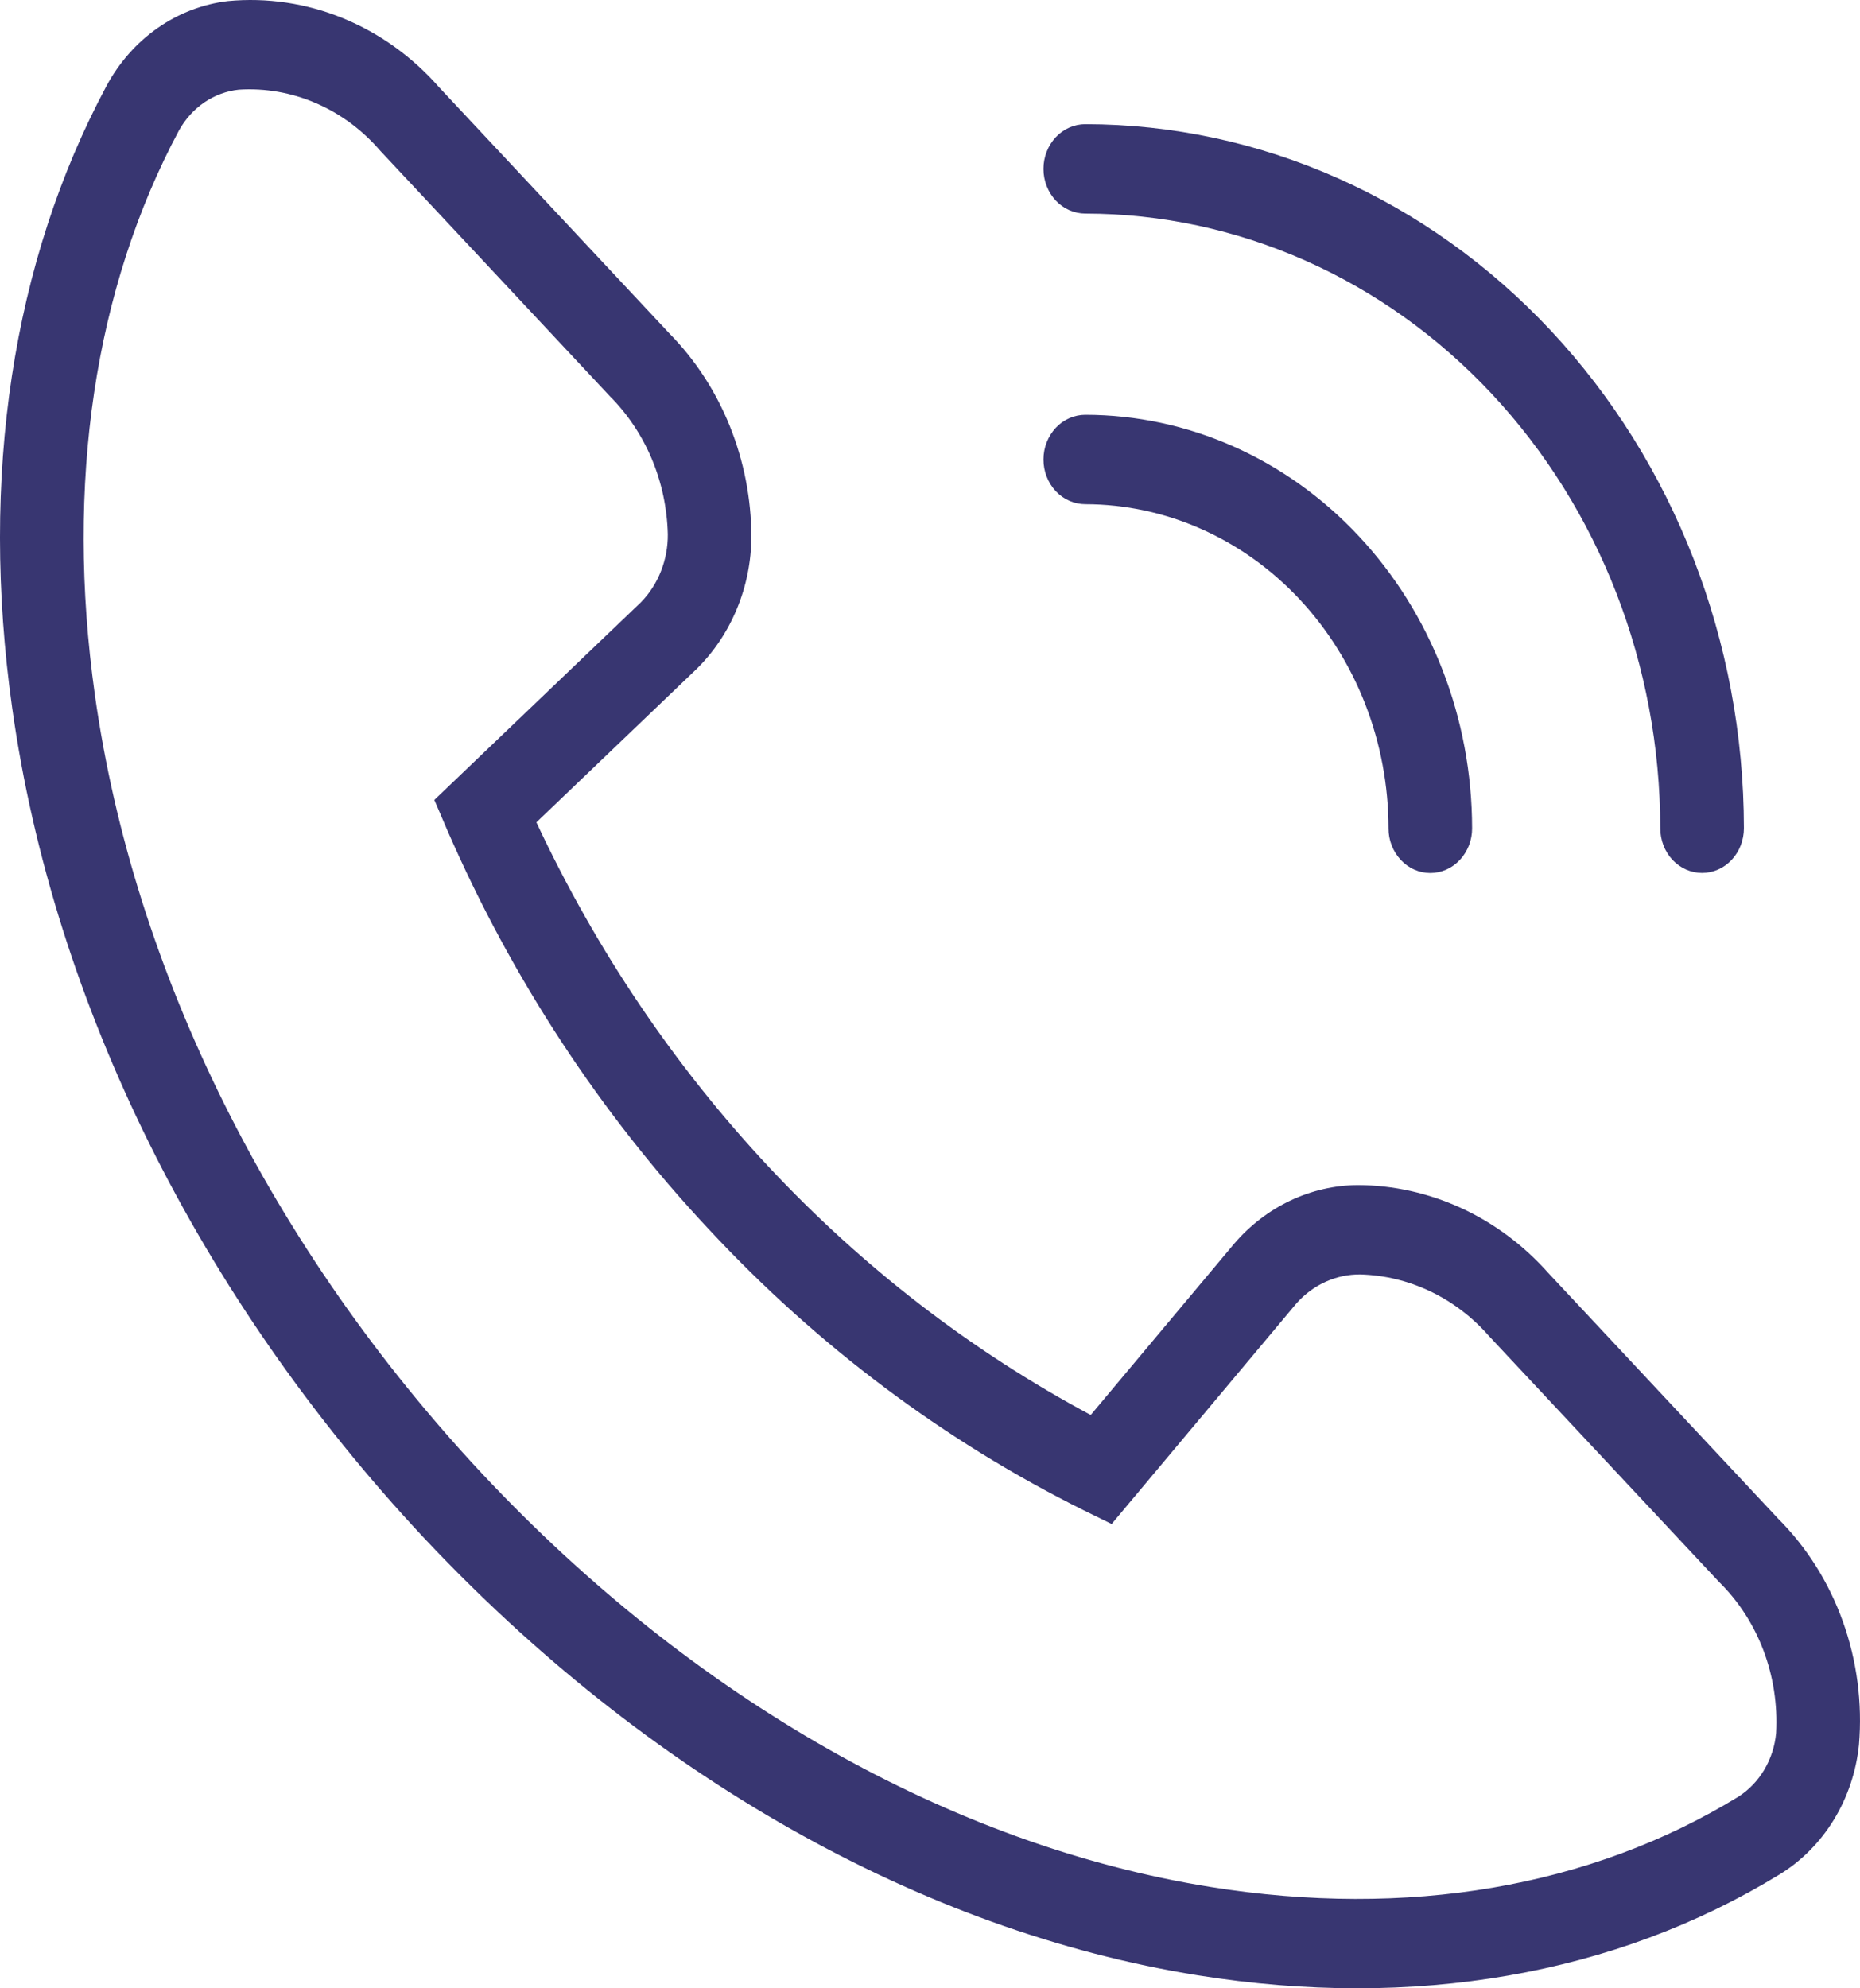
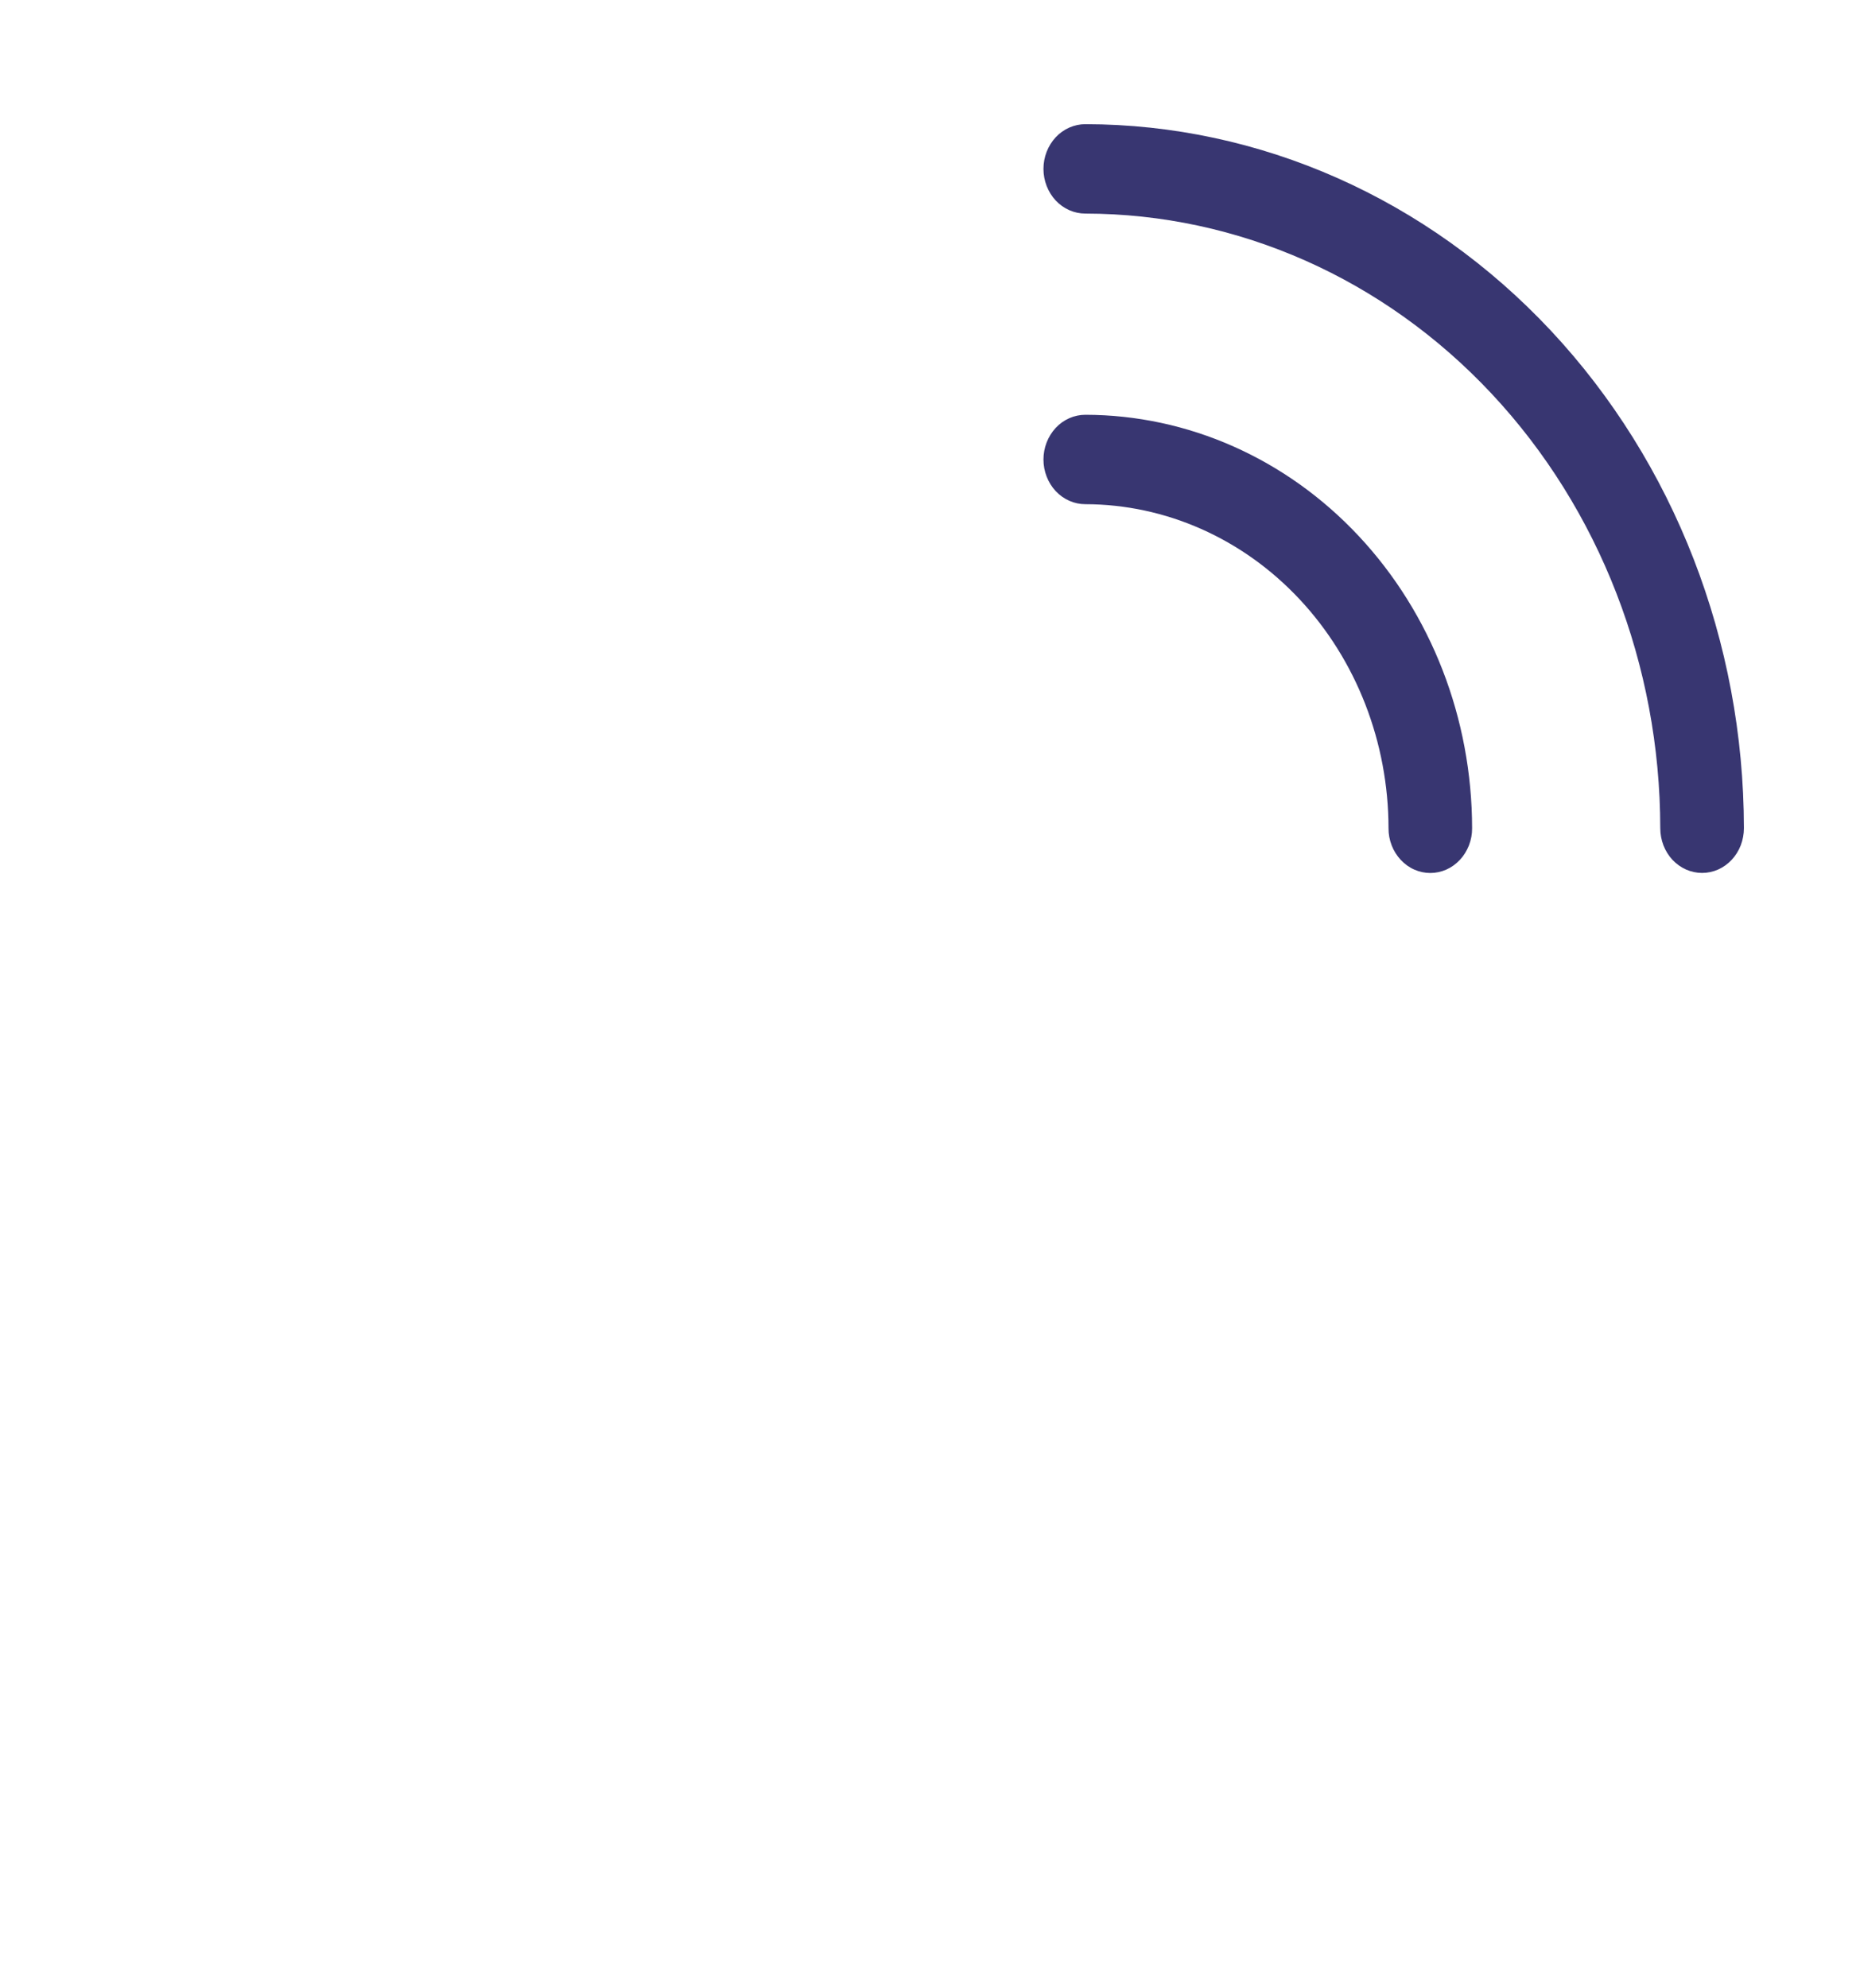
<svg xmlns="http://www.w3.org/2000/svg" width="29" height="31" viewBox="0 0 29 31" fill="none">
  <path d="M16.922 3.33C19.299 3.333 21.577 4.343 23.258 6.14C24.938 7.936 25.883 10.371 25.886 12.912C25.886 13.004 25.903 13.094 25.935 13.179C25.968 13.264 26.016 13.341 26.076 13.406C26.137 13.47 26.209 13.522 26.288 13.557C26.367 13.592 26.452 13.61 26.538 13.61C26.624 13.61 26.709 13.592 26.788 13.557C26.867 13.522 26.939 13.47 26.999 13.406C27.06 13.341 27.108 13.264 27.141 13.179C27.173 13.094 27.19 13.004 27.19 12.912C27.187 10.002 26.104 7.212 24.179 5.154C22.254 3.097 19.645 1.939 16.922 1.936C16.837 1.936 16.752 1.954 16.672 1.989C16.593 2.024 16.521 2.075 16.46 2.14C16.4 2.205 16.352 2.281 16.319 2.366C16.286 2.451 16.269 2.541 16.269 2.633C16.269 2.725 16.286 2.815 16.319 2.9C16.352 2.985 16.4 3.062 16.46 3.126C16.521 3.191 16.593 3.242 16.672 3.277C16.752 3.312 16.837 3.33 16.922 3.33Z" fill="#383671" />
  <path d="M16.922 7.861C18.175 7.863 19.376 8.396 20.262 9.343C21.148 10.29 21.647 11.573 21.649 12.913C21.648 13.004 21.665 13.095 21.698 13.18C21.73 13.264 21.779 13.341 21.839 13.406C21.9 13.471 21.971 13.523 22.051 13.558C22.13 13.593 22.215 13.611 22.3 13.611C22.386 13.611 22.471 13.593 22.55 13.558C22.629 13.523 22.701 13.471 22.762 13.406C22.823 13.341 22.87 13.264 22.903 13.18C22.936 13.095 22.953 13.004 22.952 12.913C22.951 11.204 22.315 9.565 21.184 8.357C20.054 7.149 18.521 6.469 16.922 6.467C16.837 6.467 16.752 6.485 16.672 6.52C16.593 6.555 16.521 6.606 16.46 6.671C16.4 6.736 16.352 6.813 16.319 6.897C16.286 6.982 16.269 7.073 16.269 7.164C16.269 7.256 16.286 7.347 16.319 7.431C16.352 7.516 16.4 7.593 16.46 7.657C16.521 7.722 16.593 7.773 16.672 7.808C16.752 7.843 16.837 7.861 16.922 7.861Z" fill="#383671" />
-   <path d="M6.59 23.956C10.076 27.677 14.367 30.106 18.674 30.797C22.045 31.337 25.182 30.794 27.747 29.224C28.088 29.015 28.377 28.723 28.592 28.372C28.807 28.021 28.941 27.62 28.984 27.203C29.038 26.552 28.953 25.896 28.734 25.285C28.516 24.674 28.17 24.124 27.723 23.677L24.139 19.846C23.757 19.416 23.296 19.072 22.786 18.837C22.276 18.602 21.727 18.479 21.172 18.477C20.809 18.479 20.451 18.561 20.119 18.718C19.788 18.875 19.49 19.103 19.244 19.389L17.006 22.061C13.266 20.061 10.233 16.819 8.363 12.821L10.862 10.429C11.129 10.166 11.342 9.848 11.489 9.493C11.636 9.139 11.713 8.756 11.715 8.368C11.713 7.774 11.598 7.187 11.378 6.642C11.158 6.097 10.837 5.605 10.434 5.196L6.85 1.365C6.432 0.887 5.918 0.518 5.347 0.284C4.775 0.05 4.162 -0.041 3.552 0.017C3.162 0.063 2.787 0.207 2.459 0.436C2.13 0.666 1.857 0.975 1.661 1.339C0.193 4.081 -0.316 7.435 0.19 11.038C0.836 15.642 3.109 20.23 6.59 23.956ZM2.792 2.031C2.89 1.855 3.026 1.705 3.188 1.595C3.35 1.485 3.534 1.418 3.725 1.398C4.135 1.372 4.546 1.444 4.927 1.609C5.308 1.773 5.65 2.027 5.928 2.35L9.512 6.181C9.788 6.458 10.009 6.79 10.164 7.159C10.318 7.528 10.402 7.926 10.412 8.329C10.414 8.527 10.377 8.724 10.305 8.906C10.233 9.089 10.127 9.253 9.993 9.39L6.772 12.472L6.972 12.939C7.981 15.259 9.366 17.37 11.061 19.176C12.75 20.989 14.726 22.468 16.896 23.547L17.332 23.761L20.216 20.318C20.344 20.175 20.498 20.061 20.669 19.984C20.839 19.907 21.023 19.868 21.208 19.87C21.586 19.88 21.958 19.97 22.303 20.135C22.648 20.3 22.959 20.537 23.217 20.832L26.801 24.663C27.104 24.96 27.341 25.326 27.495 25.733C27.649 26.141 27.716 26.58 27.692 27.019C27.674 27.223 27.61 27.419 27.507 27.593C27.404 27.766 27.265 27.91 27.1 28.015C24.792 29.427 21.945 29.912 18.868 29.419C14.834 28.772 10.801 26.482 7.512 22.971C4.227 19.454 2.084 15.143 1.479 10.831C1.018 7.541 1.472 4.499 2.792 2.031Z" fill="#383671" />
</svg>